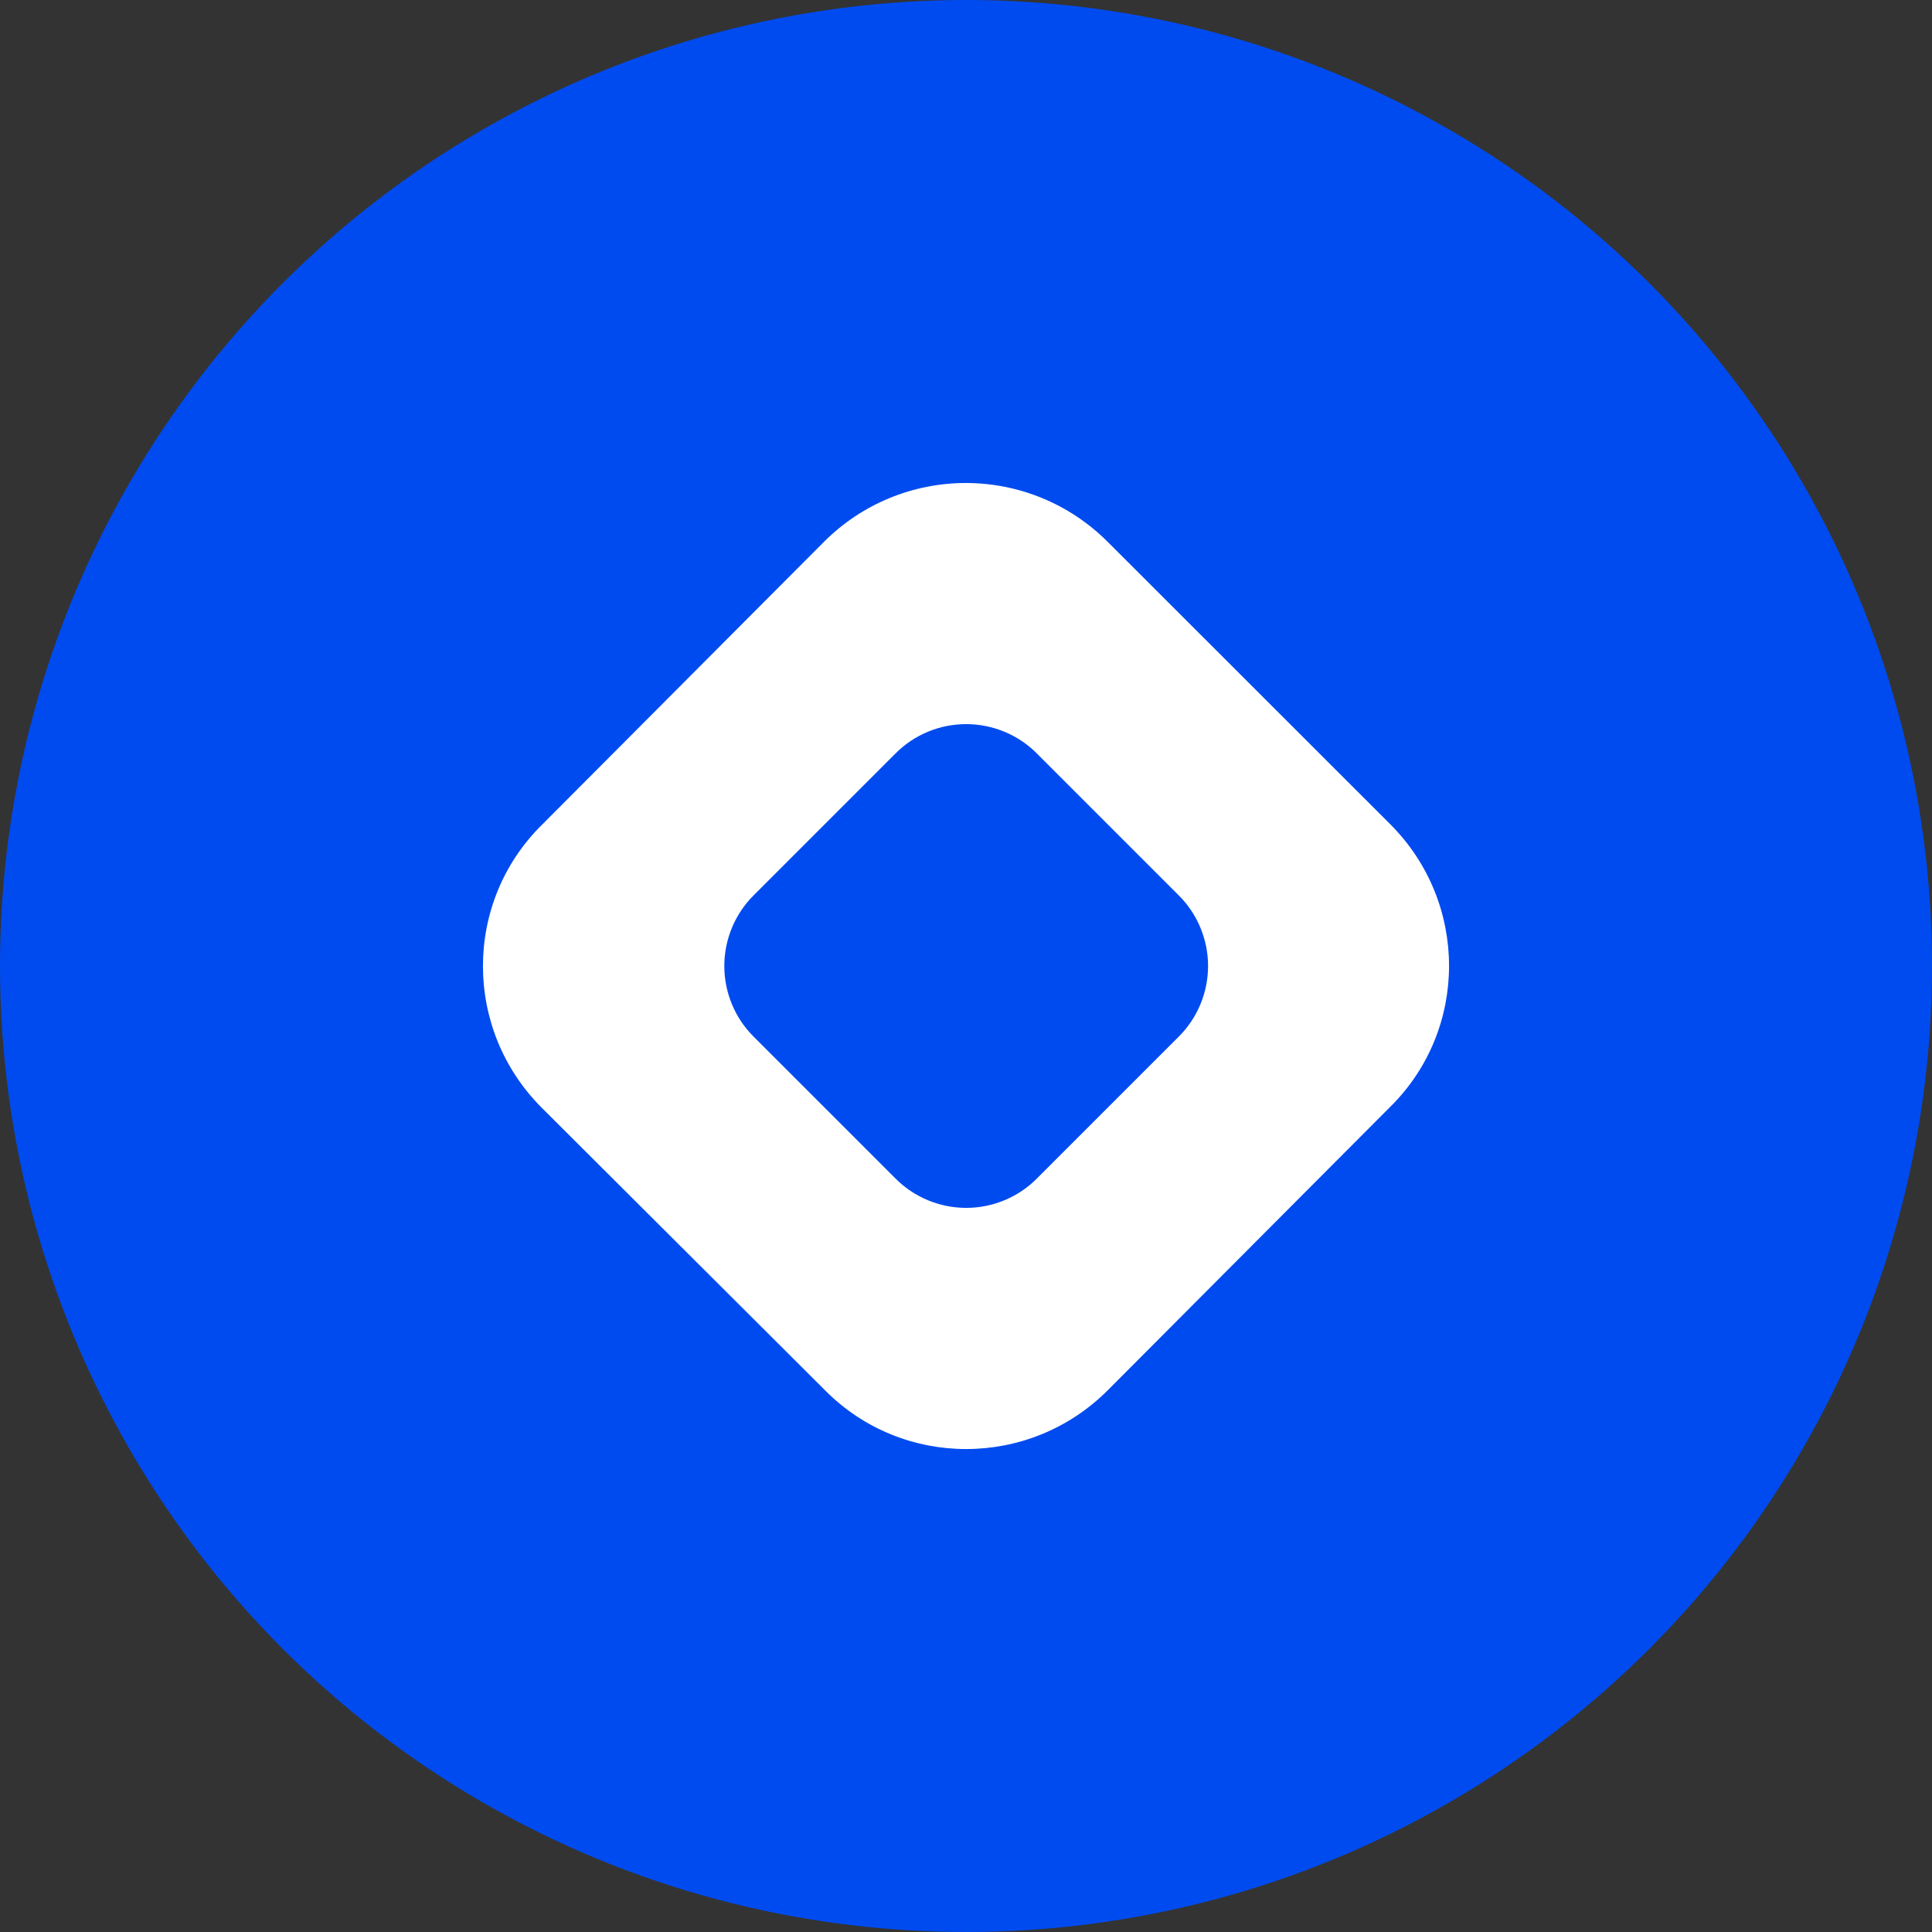
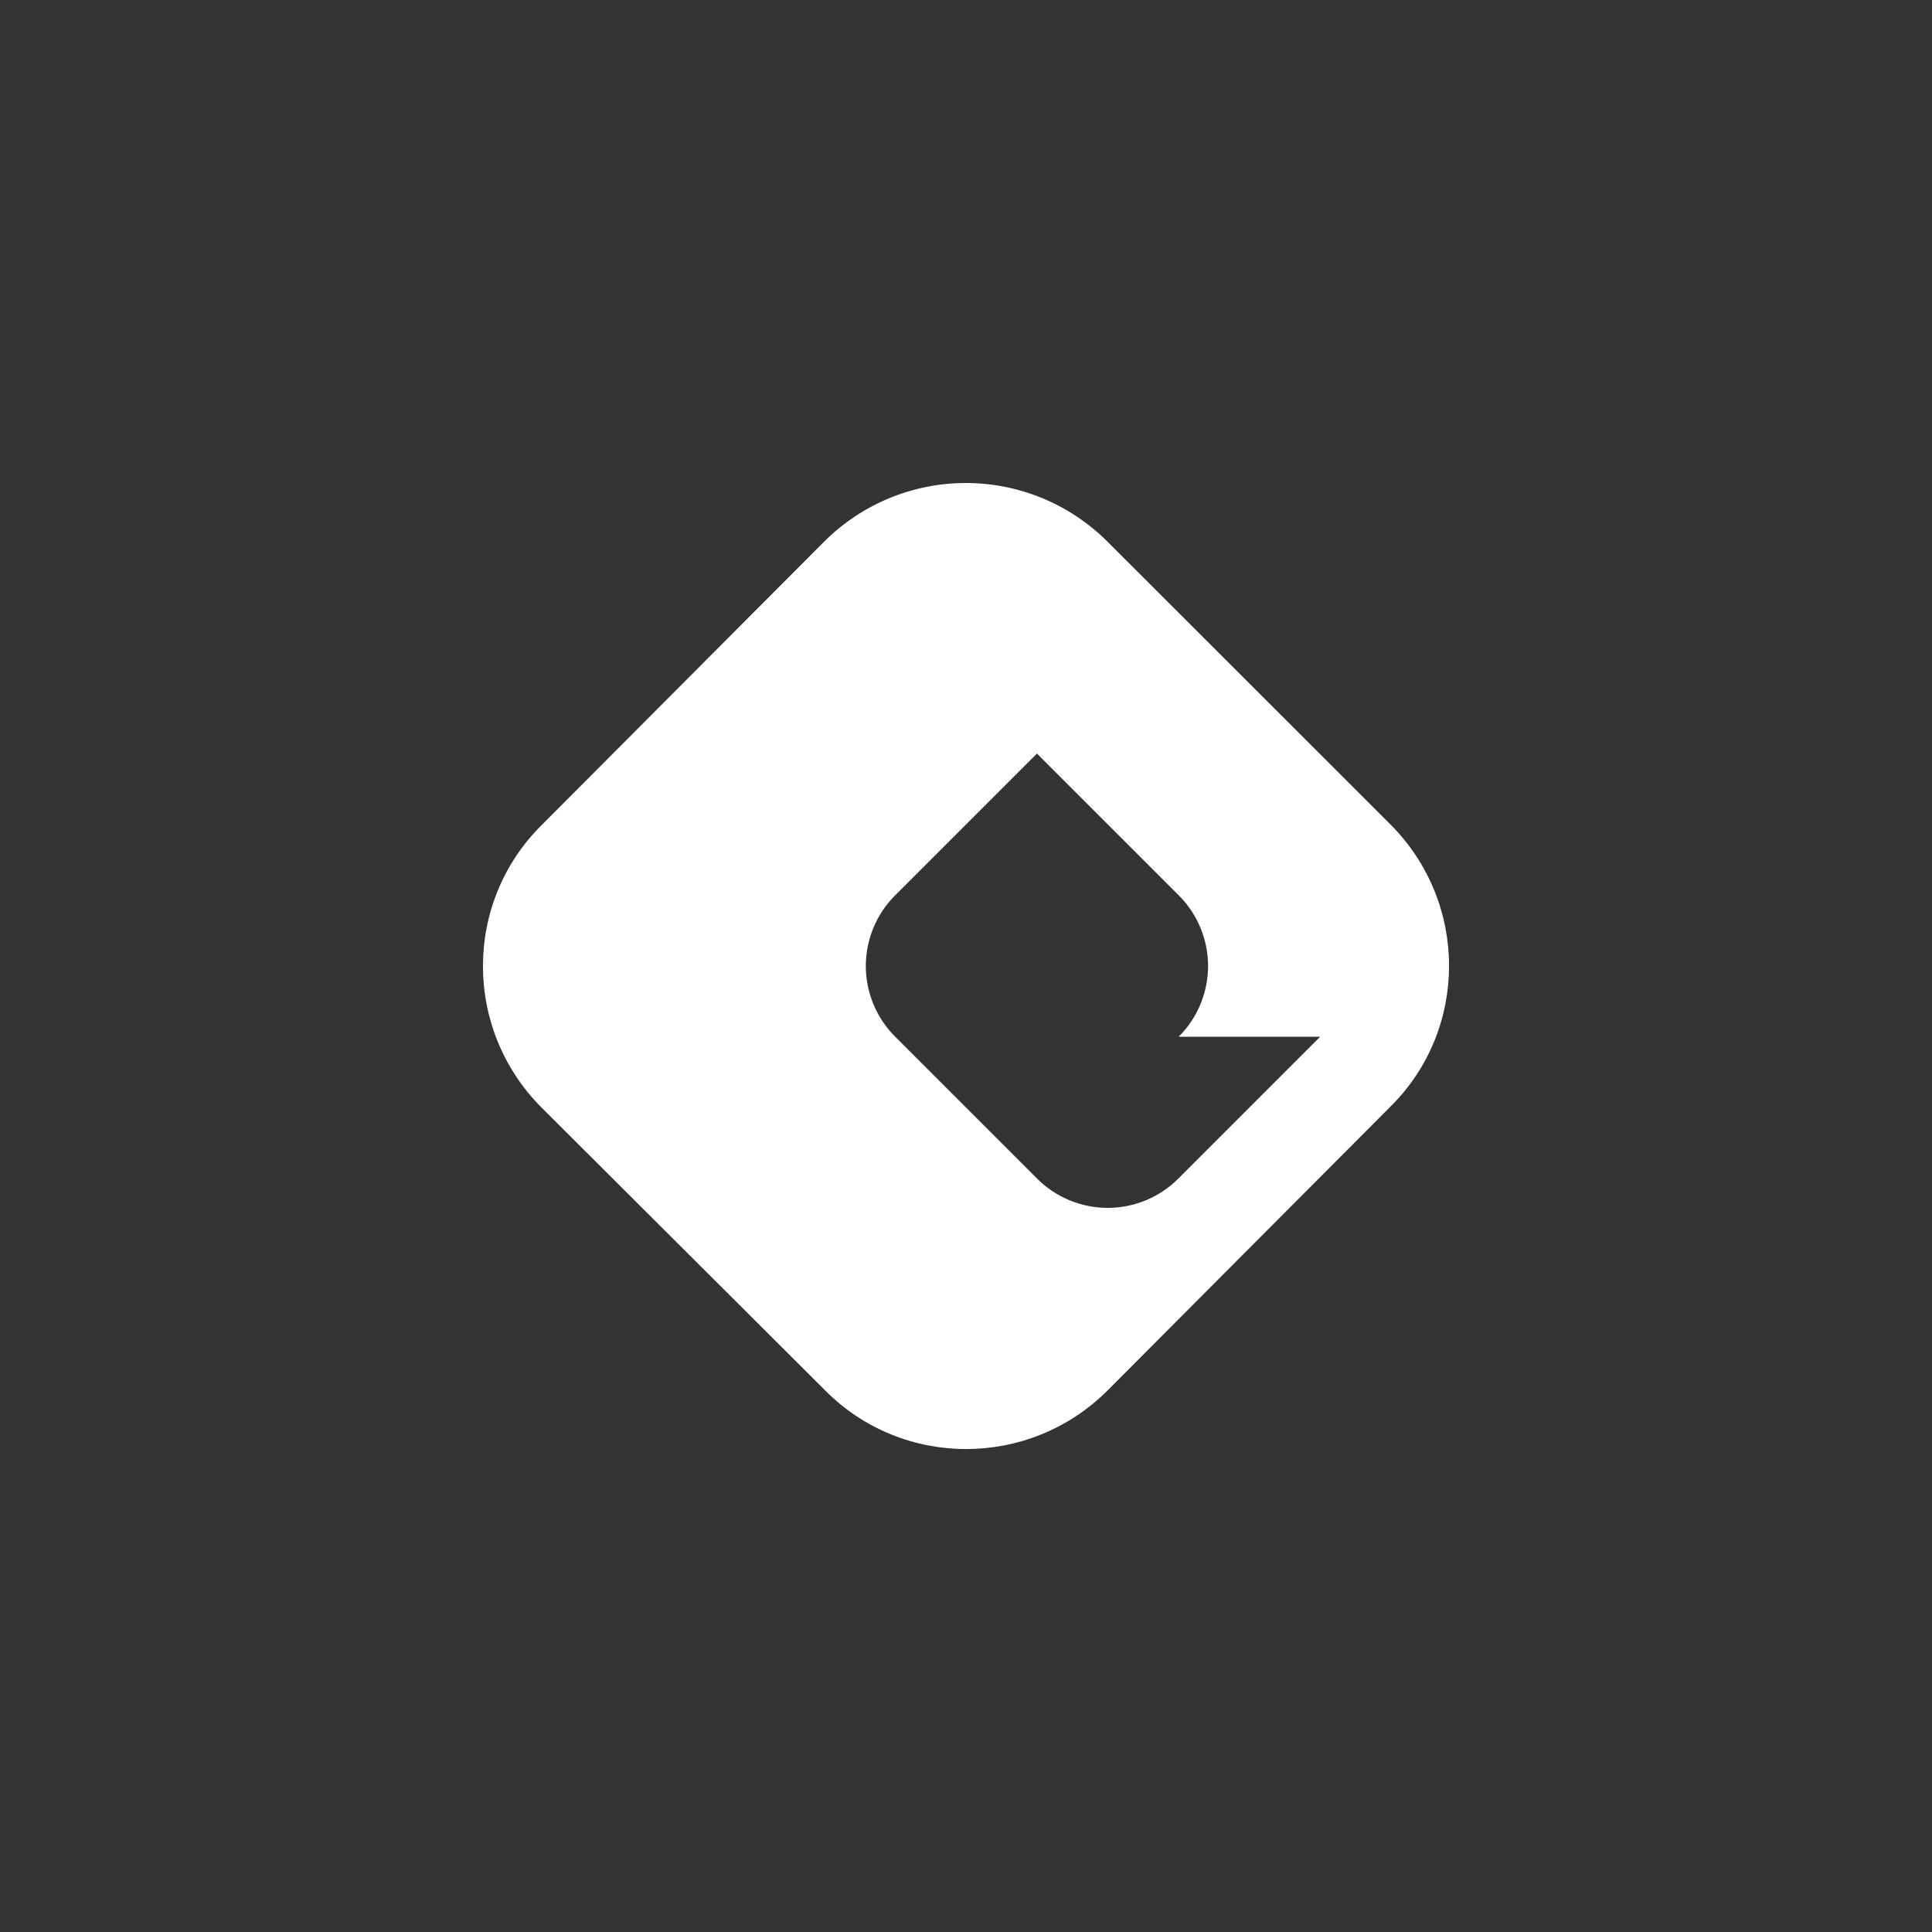
<svg xmlns="http://www.w3.org/2000/svg" width="800px" height="800px" viewBox="0 0 1024 1024">
  <rect x="0" y="0" width="1024" height="1024" fill="#333333" stroke="none" />
-   <circle cx="512" cy="512" r="512" style="fill:#004bef" />
-   <path d="M736.9 436.9c41.5 41.5 41.5 108.7 0 149.7L587.1 736.9c-41.5 41.5-108.7 41.5-149.8 0L287.1 587.1c-41.5-41.5-41.5-108.7 0-149.8l149.7-150.2c19.9-19.9 46.9-31.1 75.1-31.1s55.2 11.2 75.1 31.1l149.9 149.8zM624.7 549.5c10-9.9 15.6-23.5 15.6-37.5s-5.6-27.6-15.6-37.5l-75.1-75.1c-9.9-10-23.5-15.6-37.5-15.6-14.1 0-27.6 5.6-37.5 15.6l-75.1 75.1c-10 9.9-15.6 23.5-15.6 37.5s5.6 27.6 15.6 37.5l75.1 75.1c9.9 10 23.5 15.6 37.5 15.6s27.6-5.6 37.5-15.6l75.1-75.1z" style="fill:#fff" />
+   <path d="M736.9 436.9c41.5 41.5 41.5 108.7 0 149.7L587.1 736.9c-41.5 41.5-108.7 41.5-149.8 0L287.1 587.1c-41.5-41.5-41.5-108.7 0-149.8l149.7-150.2c19.9-19.9 46.9-31.1 75.1-31.1s55.2 11.2 75.1 31.1l149.9 149.8zM624.7 549.5c10-9.9 15.6-23.5 15.6-37.5s-5.6-27.6-15.6-37.5l-75.1-75.1l-75.1 75.1c-10 9.9-15.6 23.5-15.6 37.5s5.6 27.6 15.6 37.5l75.1 75.1c9.9 10 23.5 15.6 37.5 15.6s27.6-5.6 37.5-15.6l75.1-75.1z" style="fill:#fff" />
</svg>